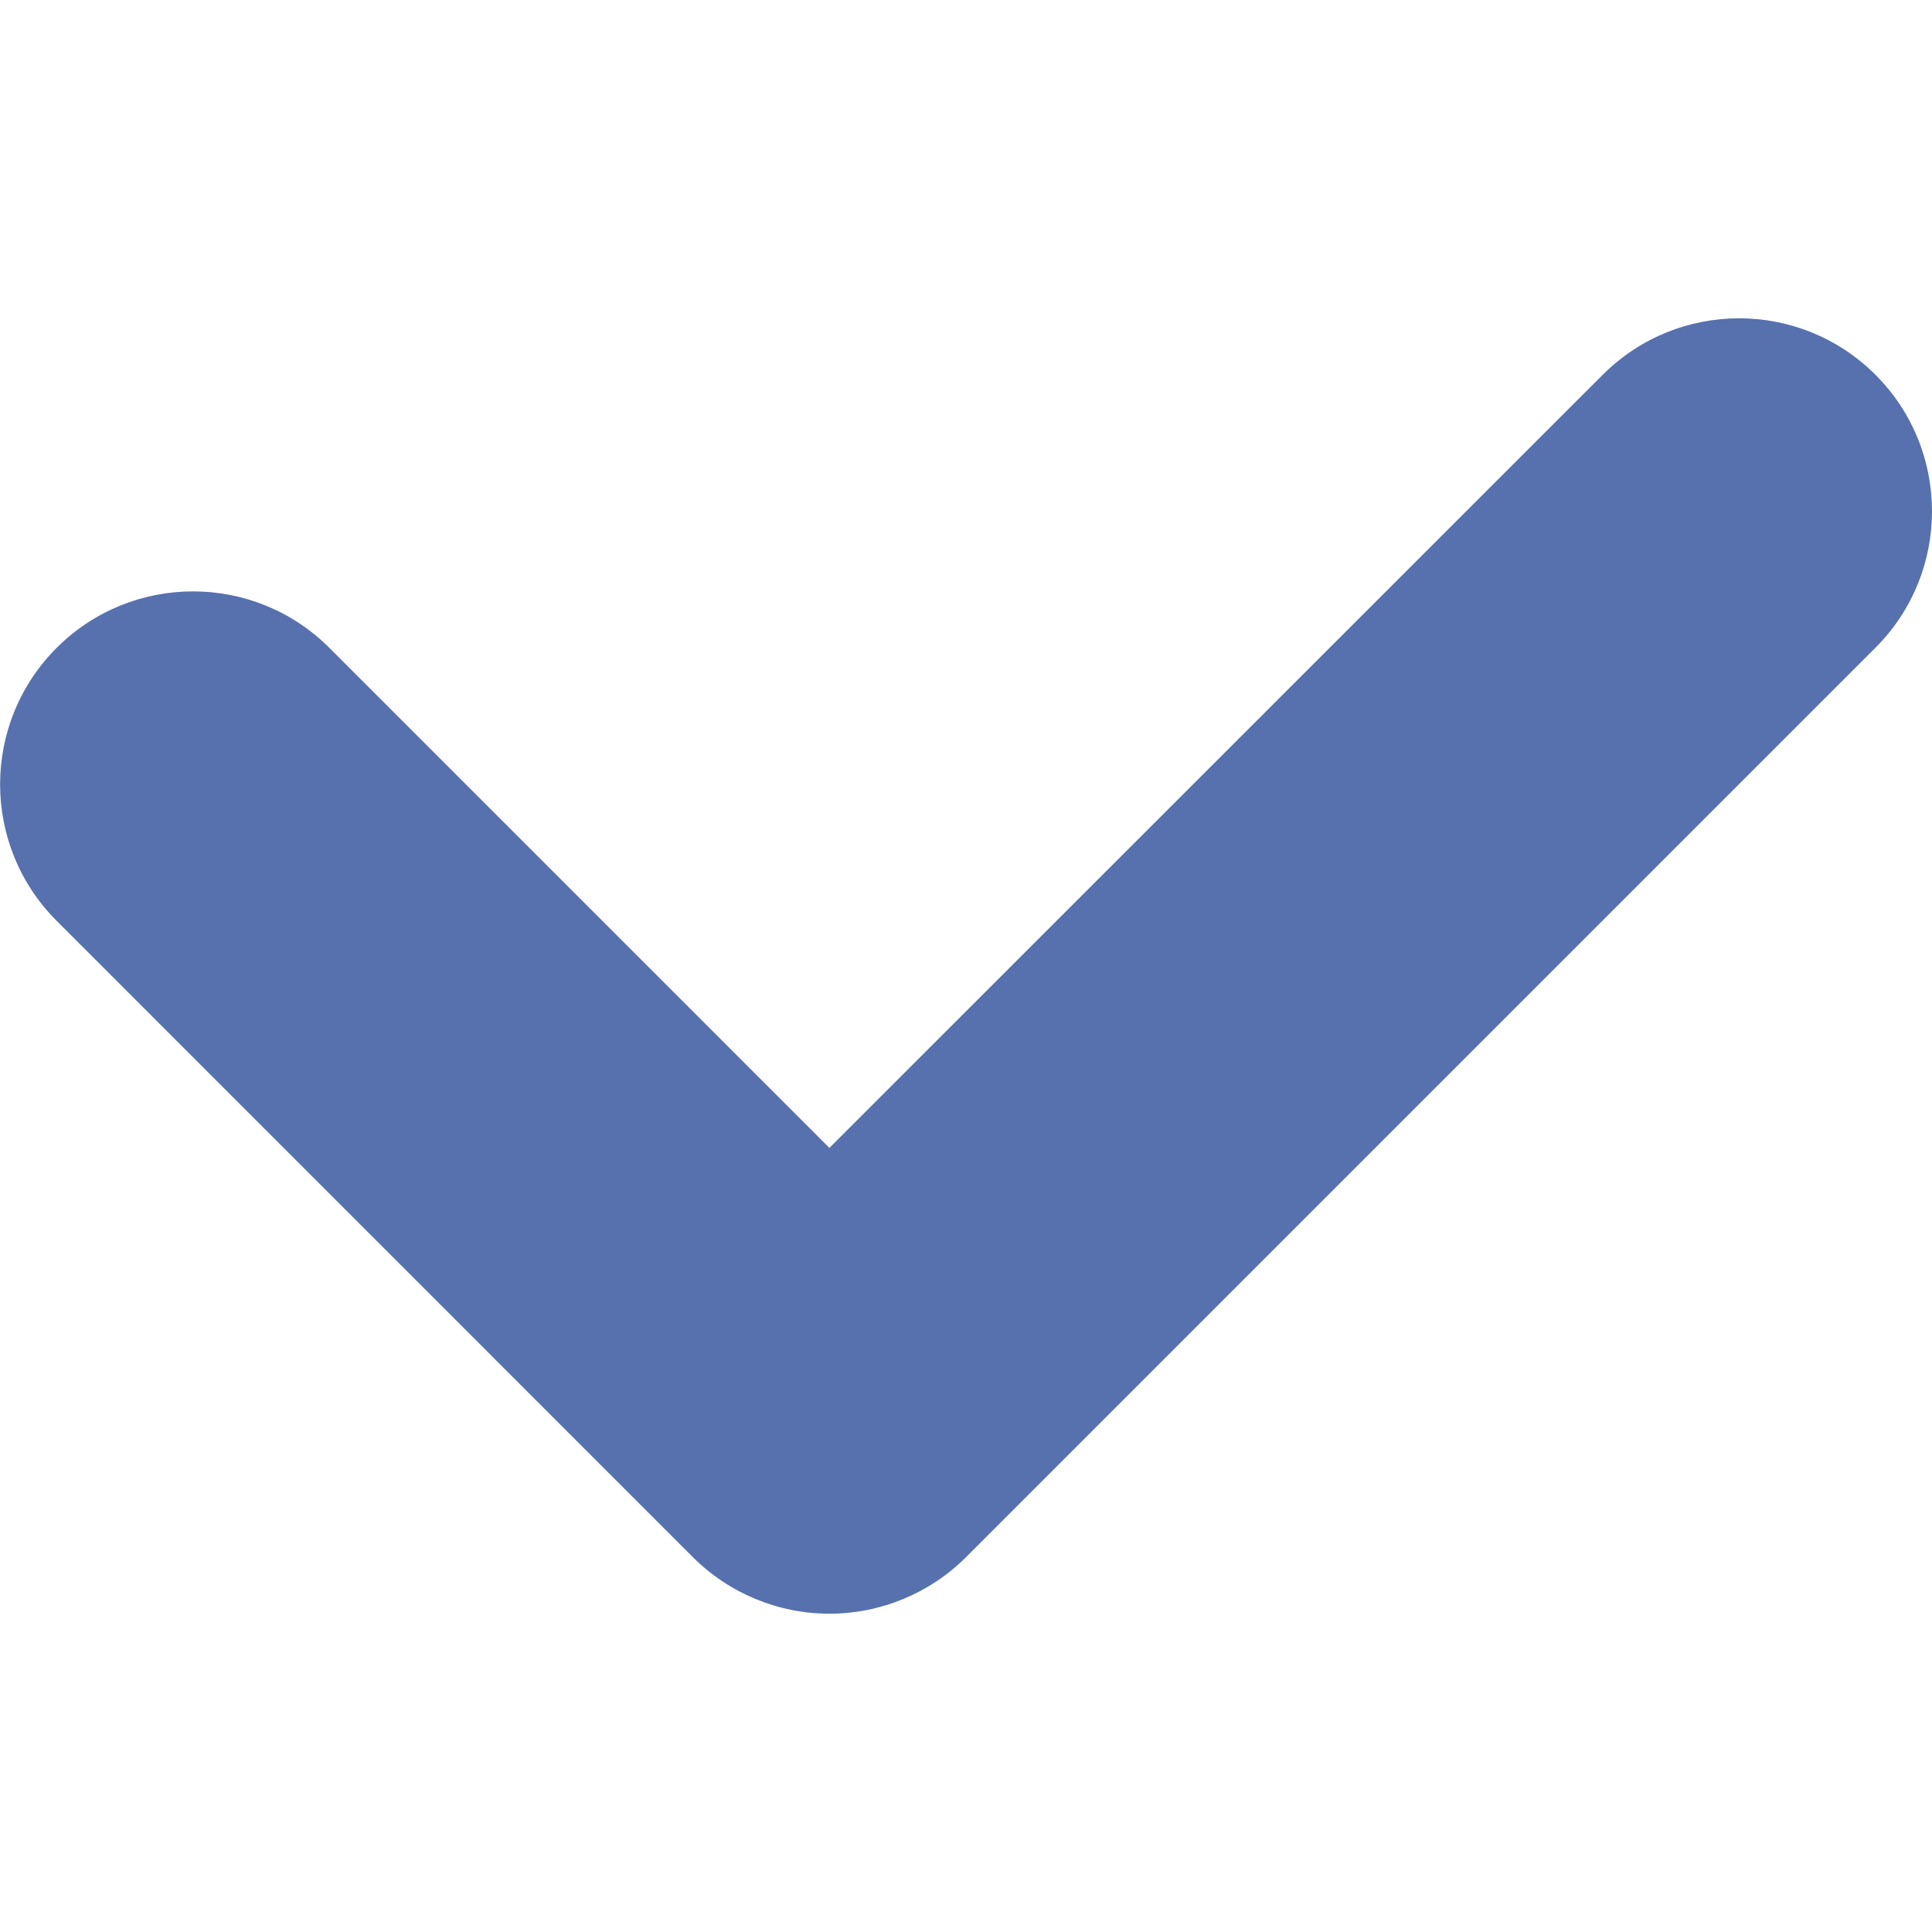
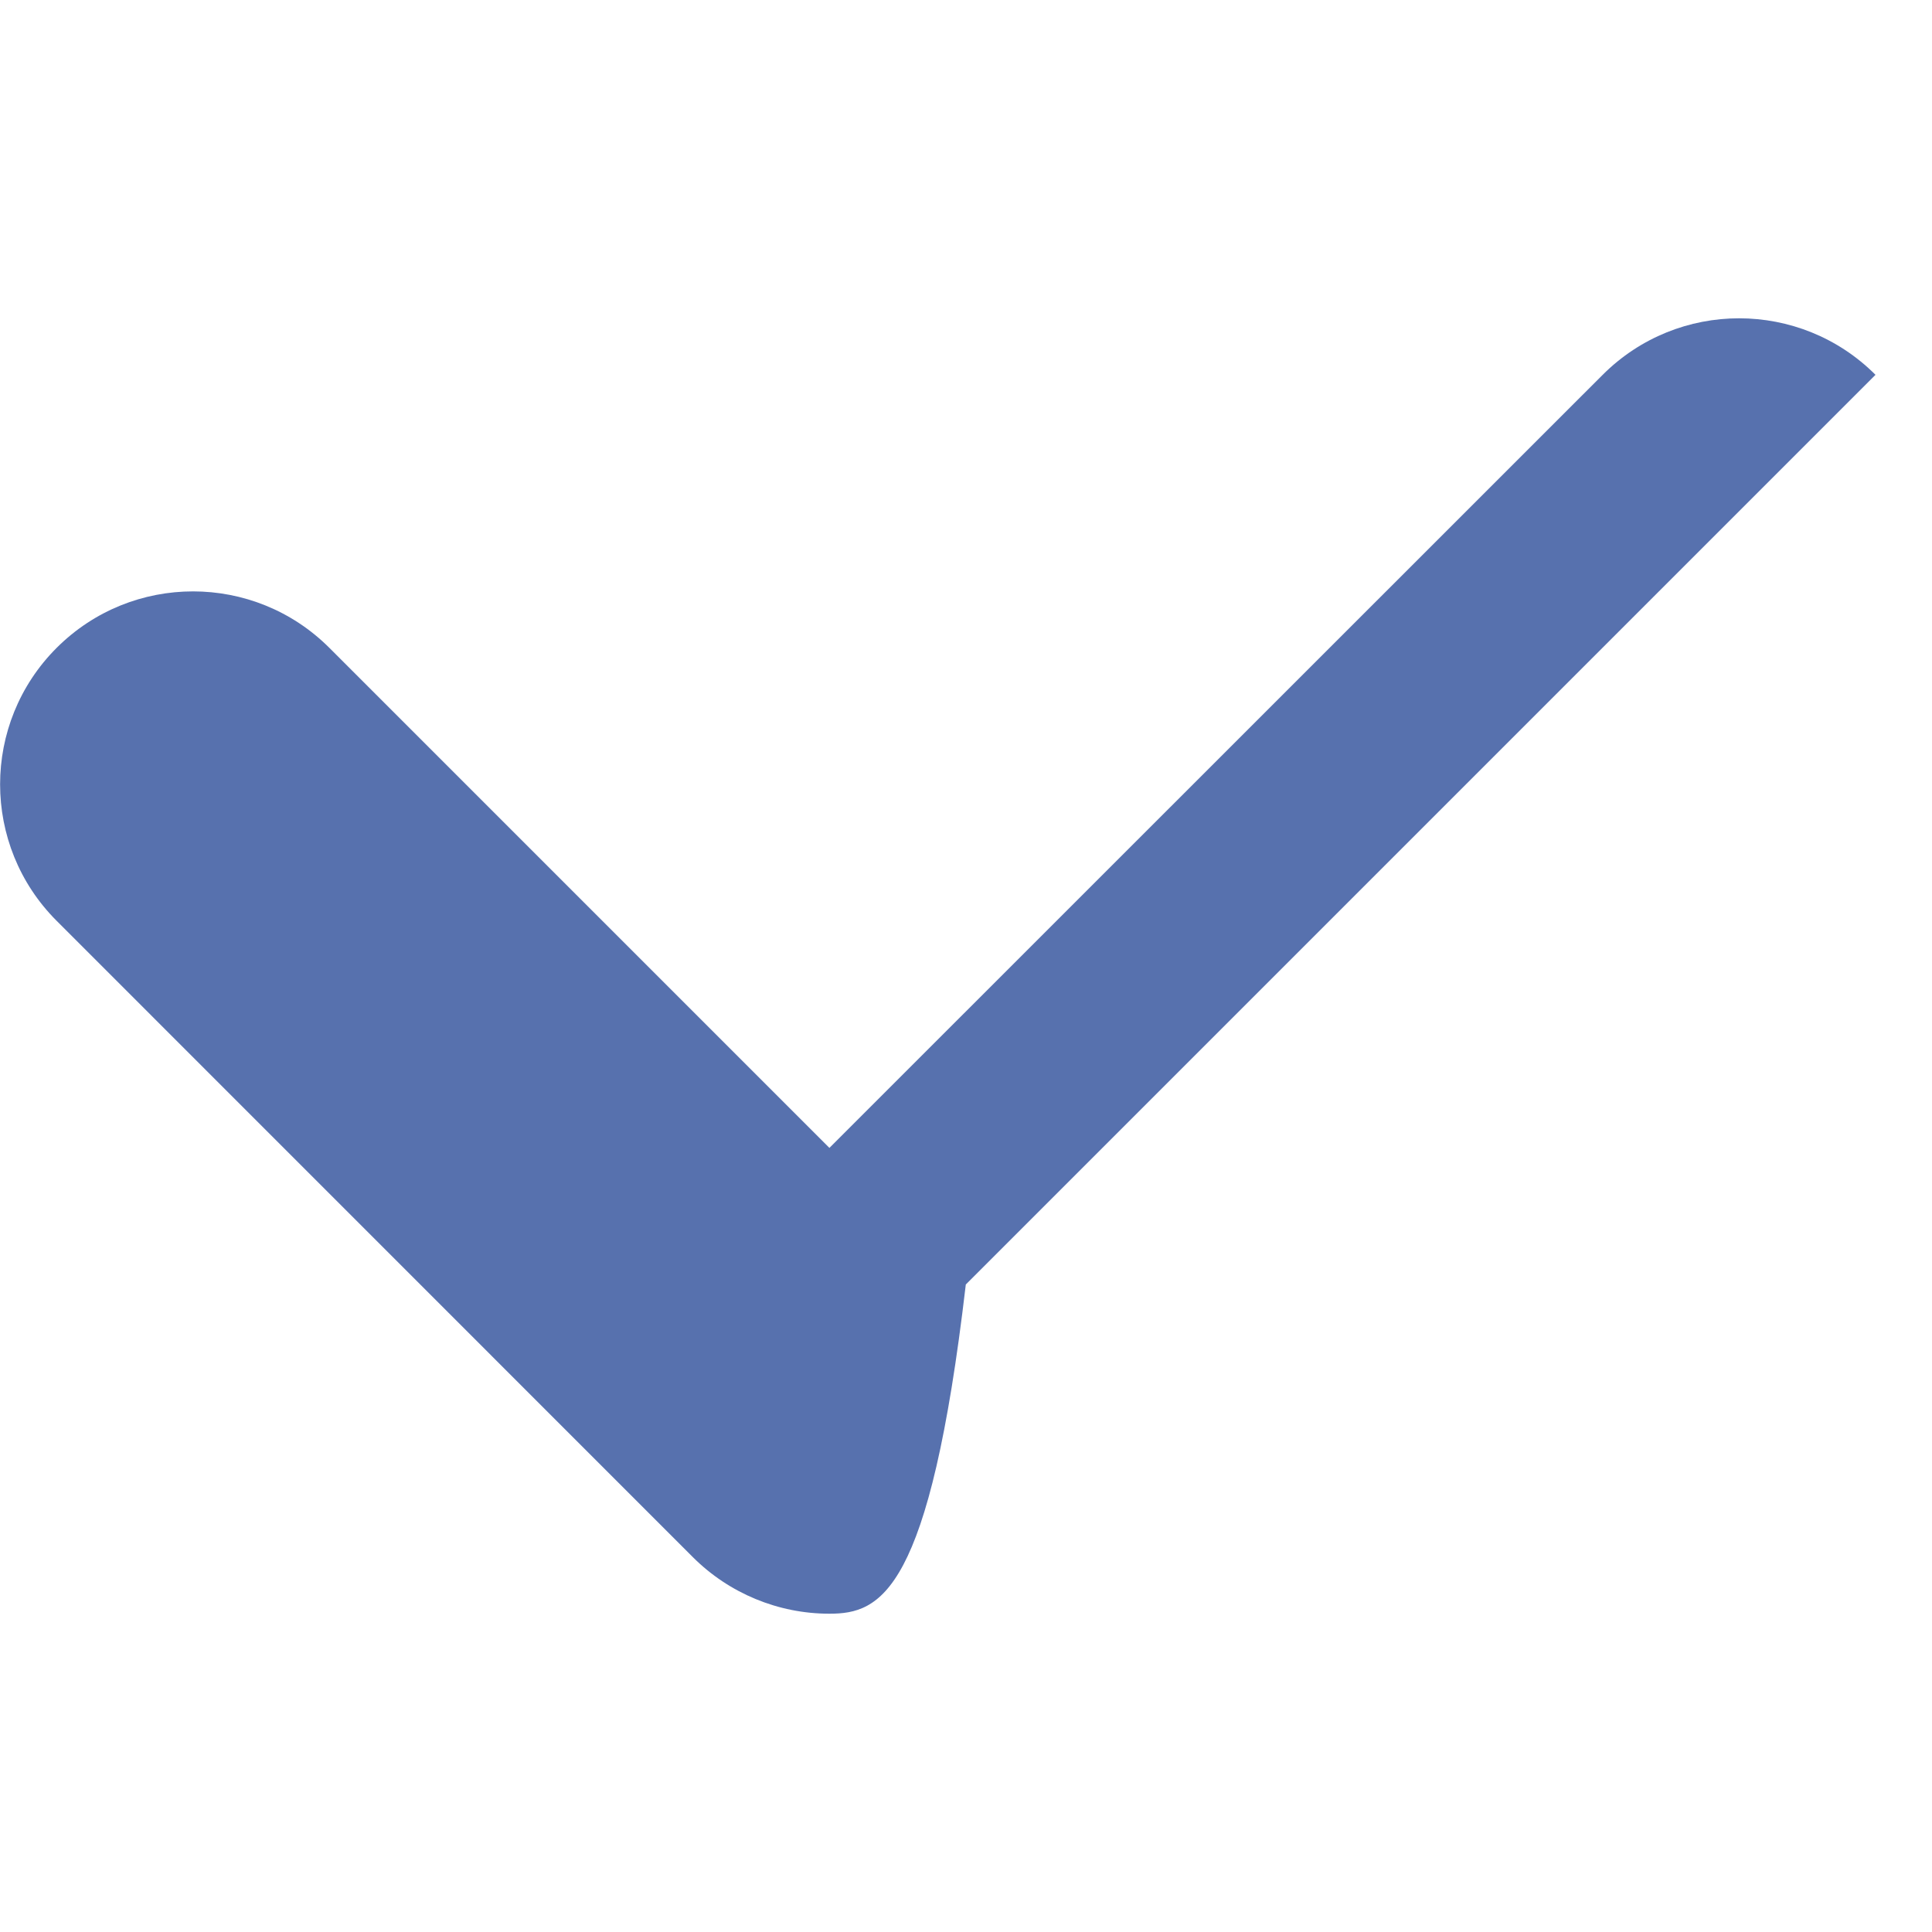
<svg xmlns="http://www.w3.org/2000/svg" id="Layer_1" x="0px" y="0px" width="20px" height="20px" viewBox="0 0 20 20" xml:space="preserve">
  <g>
-     <path fill="#5771AE" d="M8.586,16.705L8.586,16.705c-0.53,0-1.038-0.211-1.412-0.584L0.586,9.532c-0.78-0.78-0.78-2.045,0-2.825 c0.78-0.78,2.044-0.78,2.824,0l5.176,5.176l8.005-8.003c0.78-0.78,2.044-0.78,2.824,0s0.78,2.045,0,2.825l-9.417,9.417 C9.624,16.494,9.116,16.705,8.586,16.705z" />
+     <path fill="#5771AE" d="M8.586,16.705L8.586,16.705c-0.53,0-1.038-0.211-1.412-0.584L0.586,9.532c-0.78-0.78-0.78-2.045,0-2.825 c0.78-0.78,2.044-0.78,2.824,0l5.176,5.176l8.005-8.003c0.78-0.78,2.044-0.78,2.824,0l-9.417,9.417 C9.624,16.494,9.116,16.705,8.586,16.705z" />
  </g>
</svg>